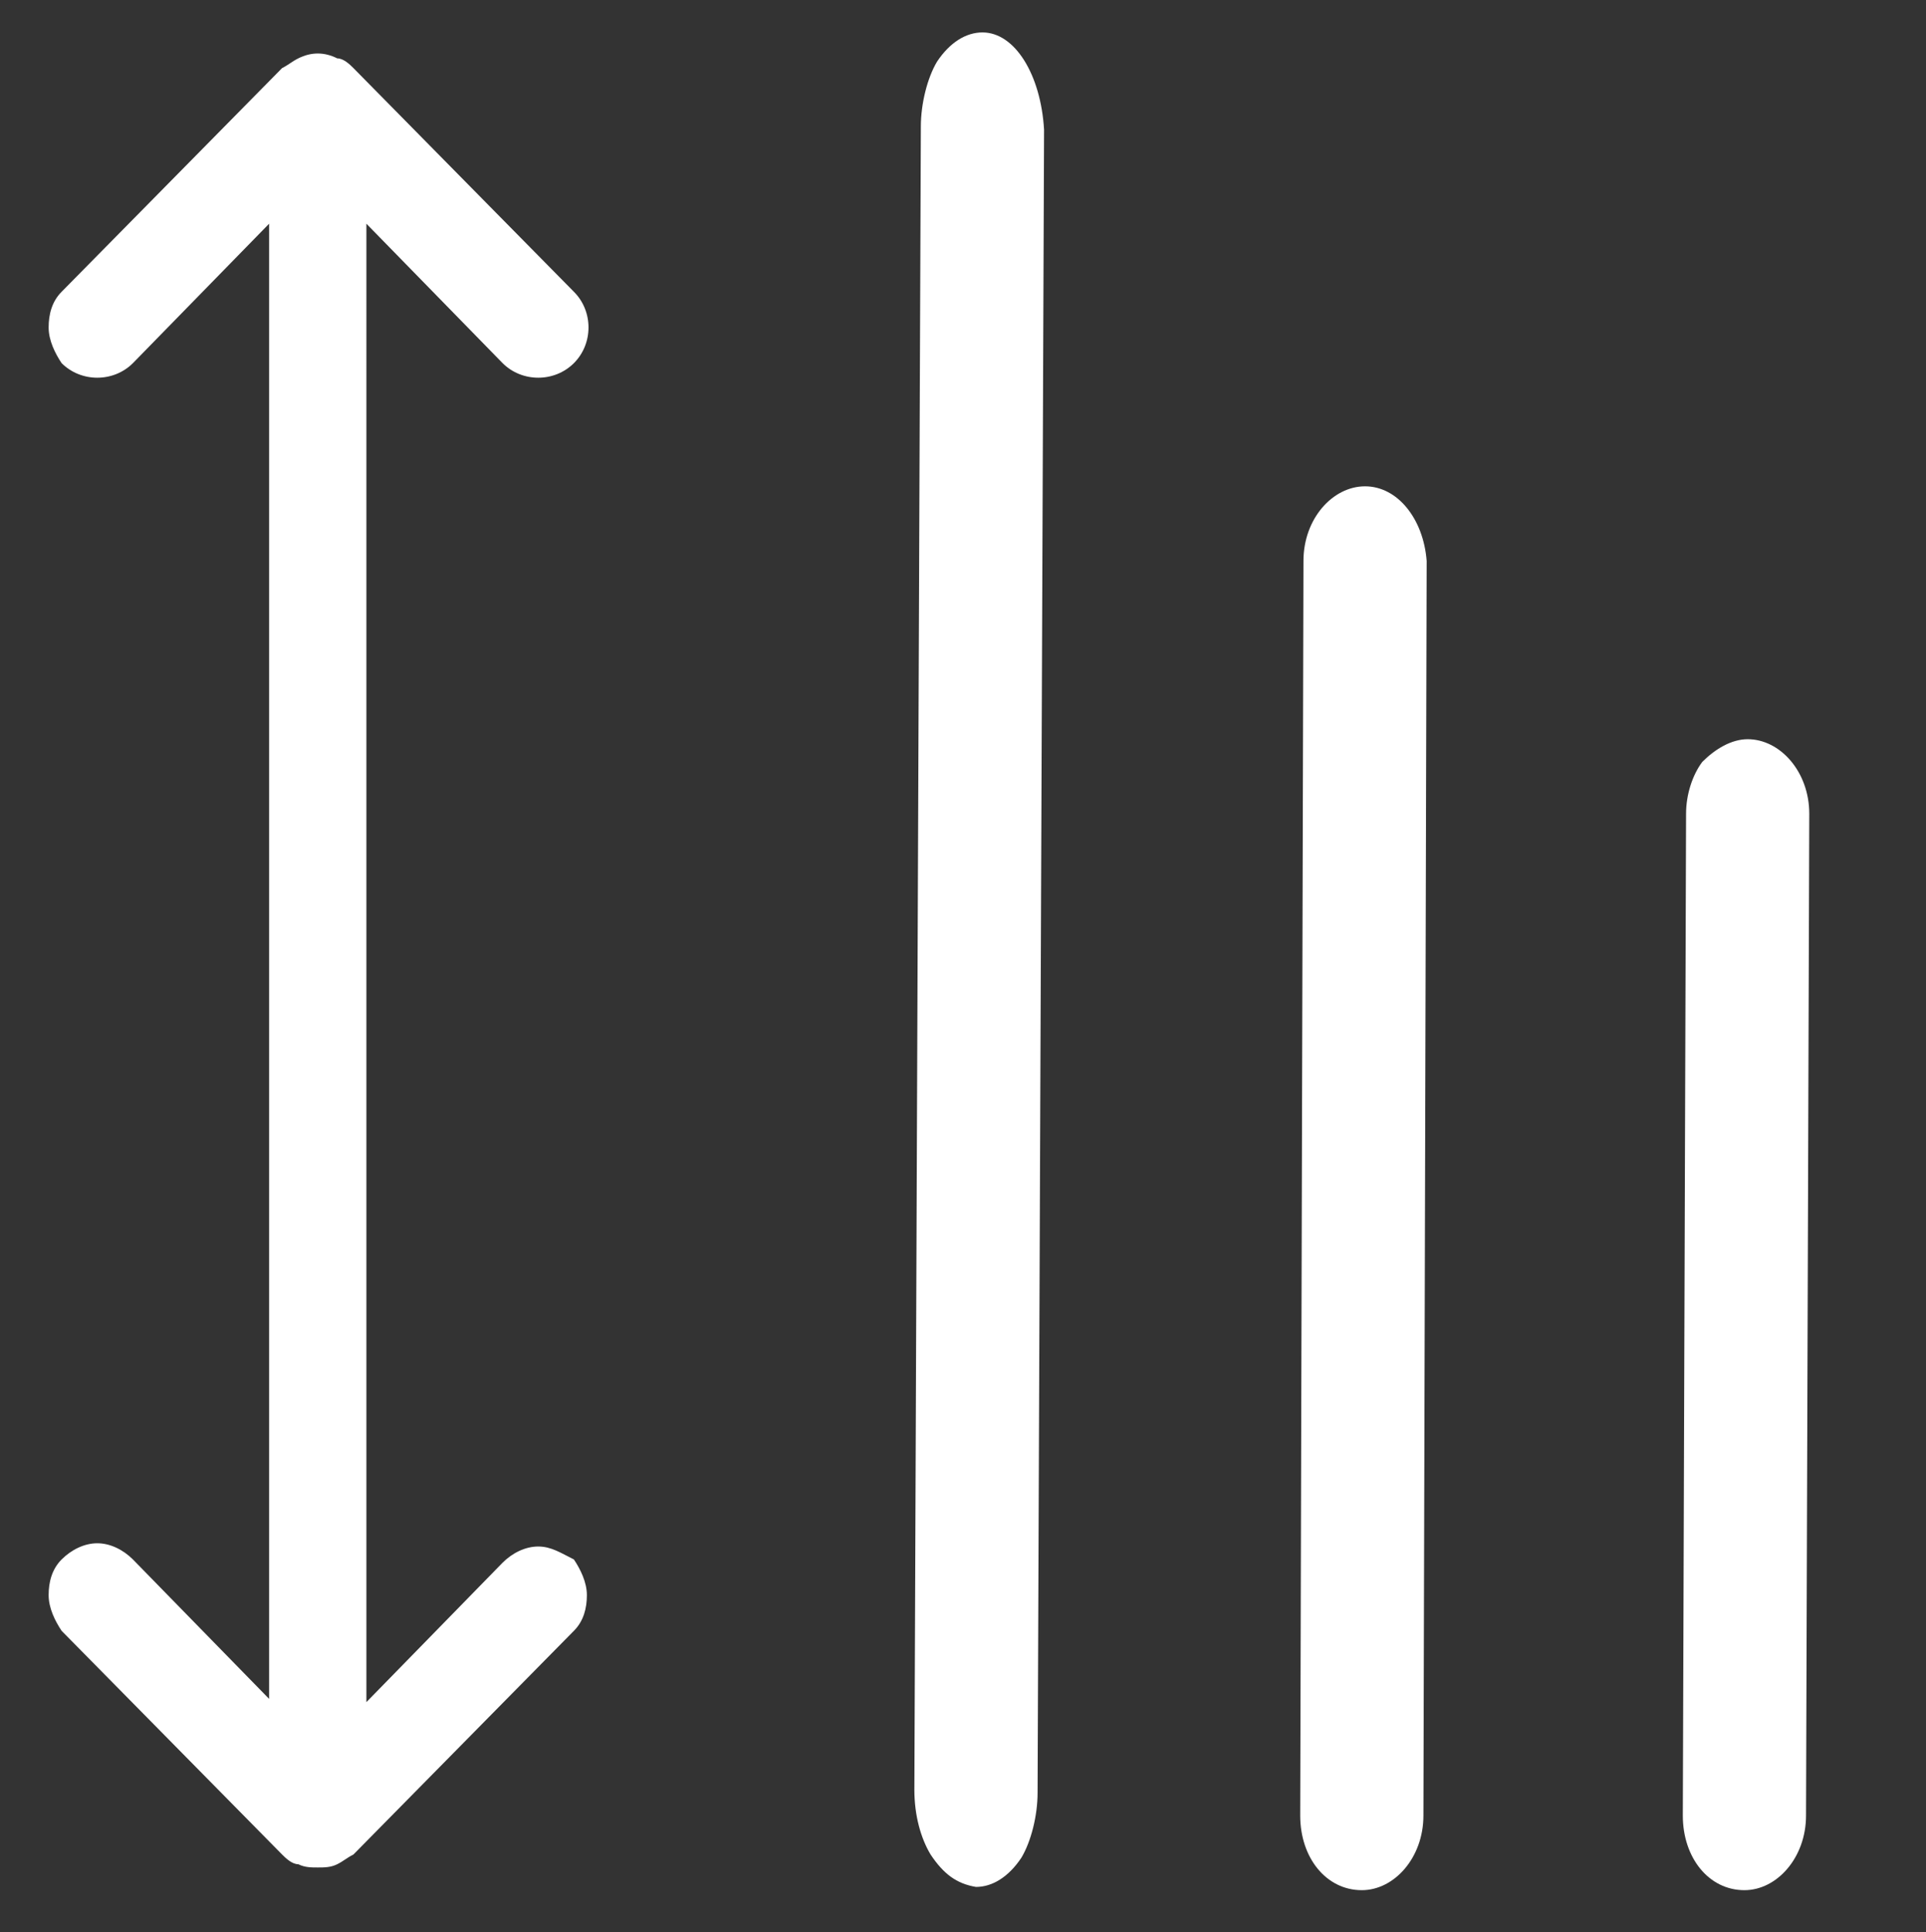
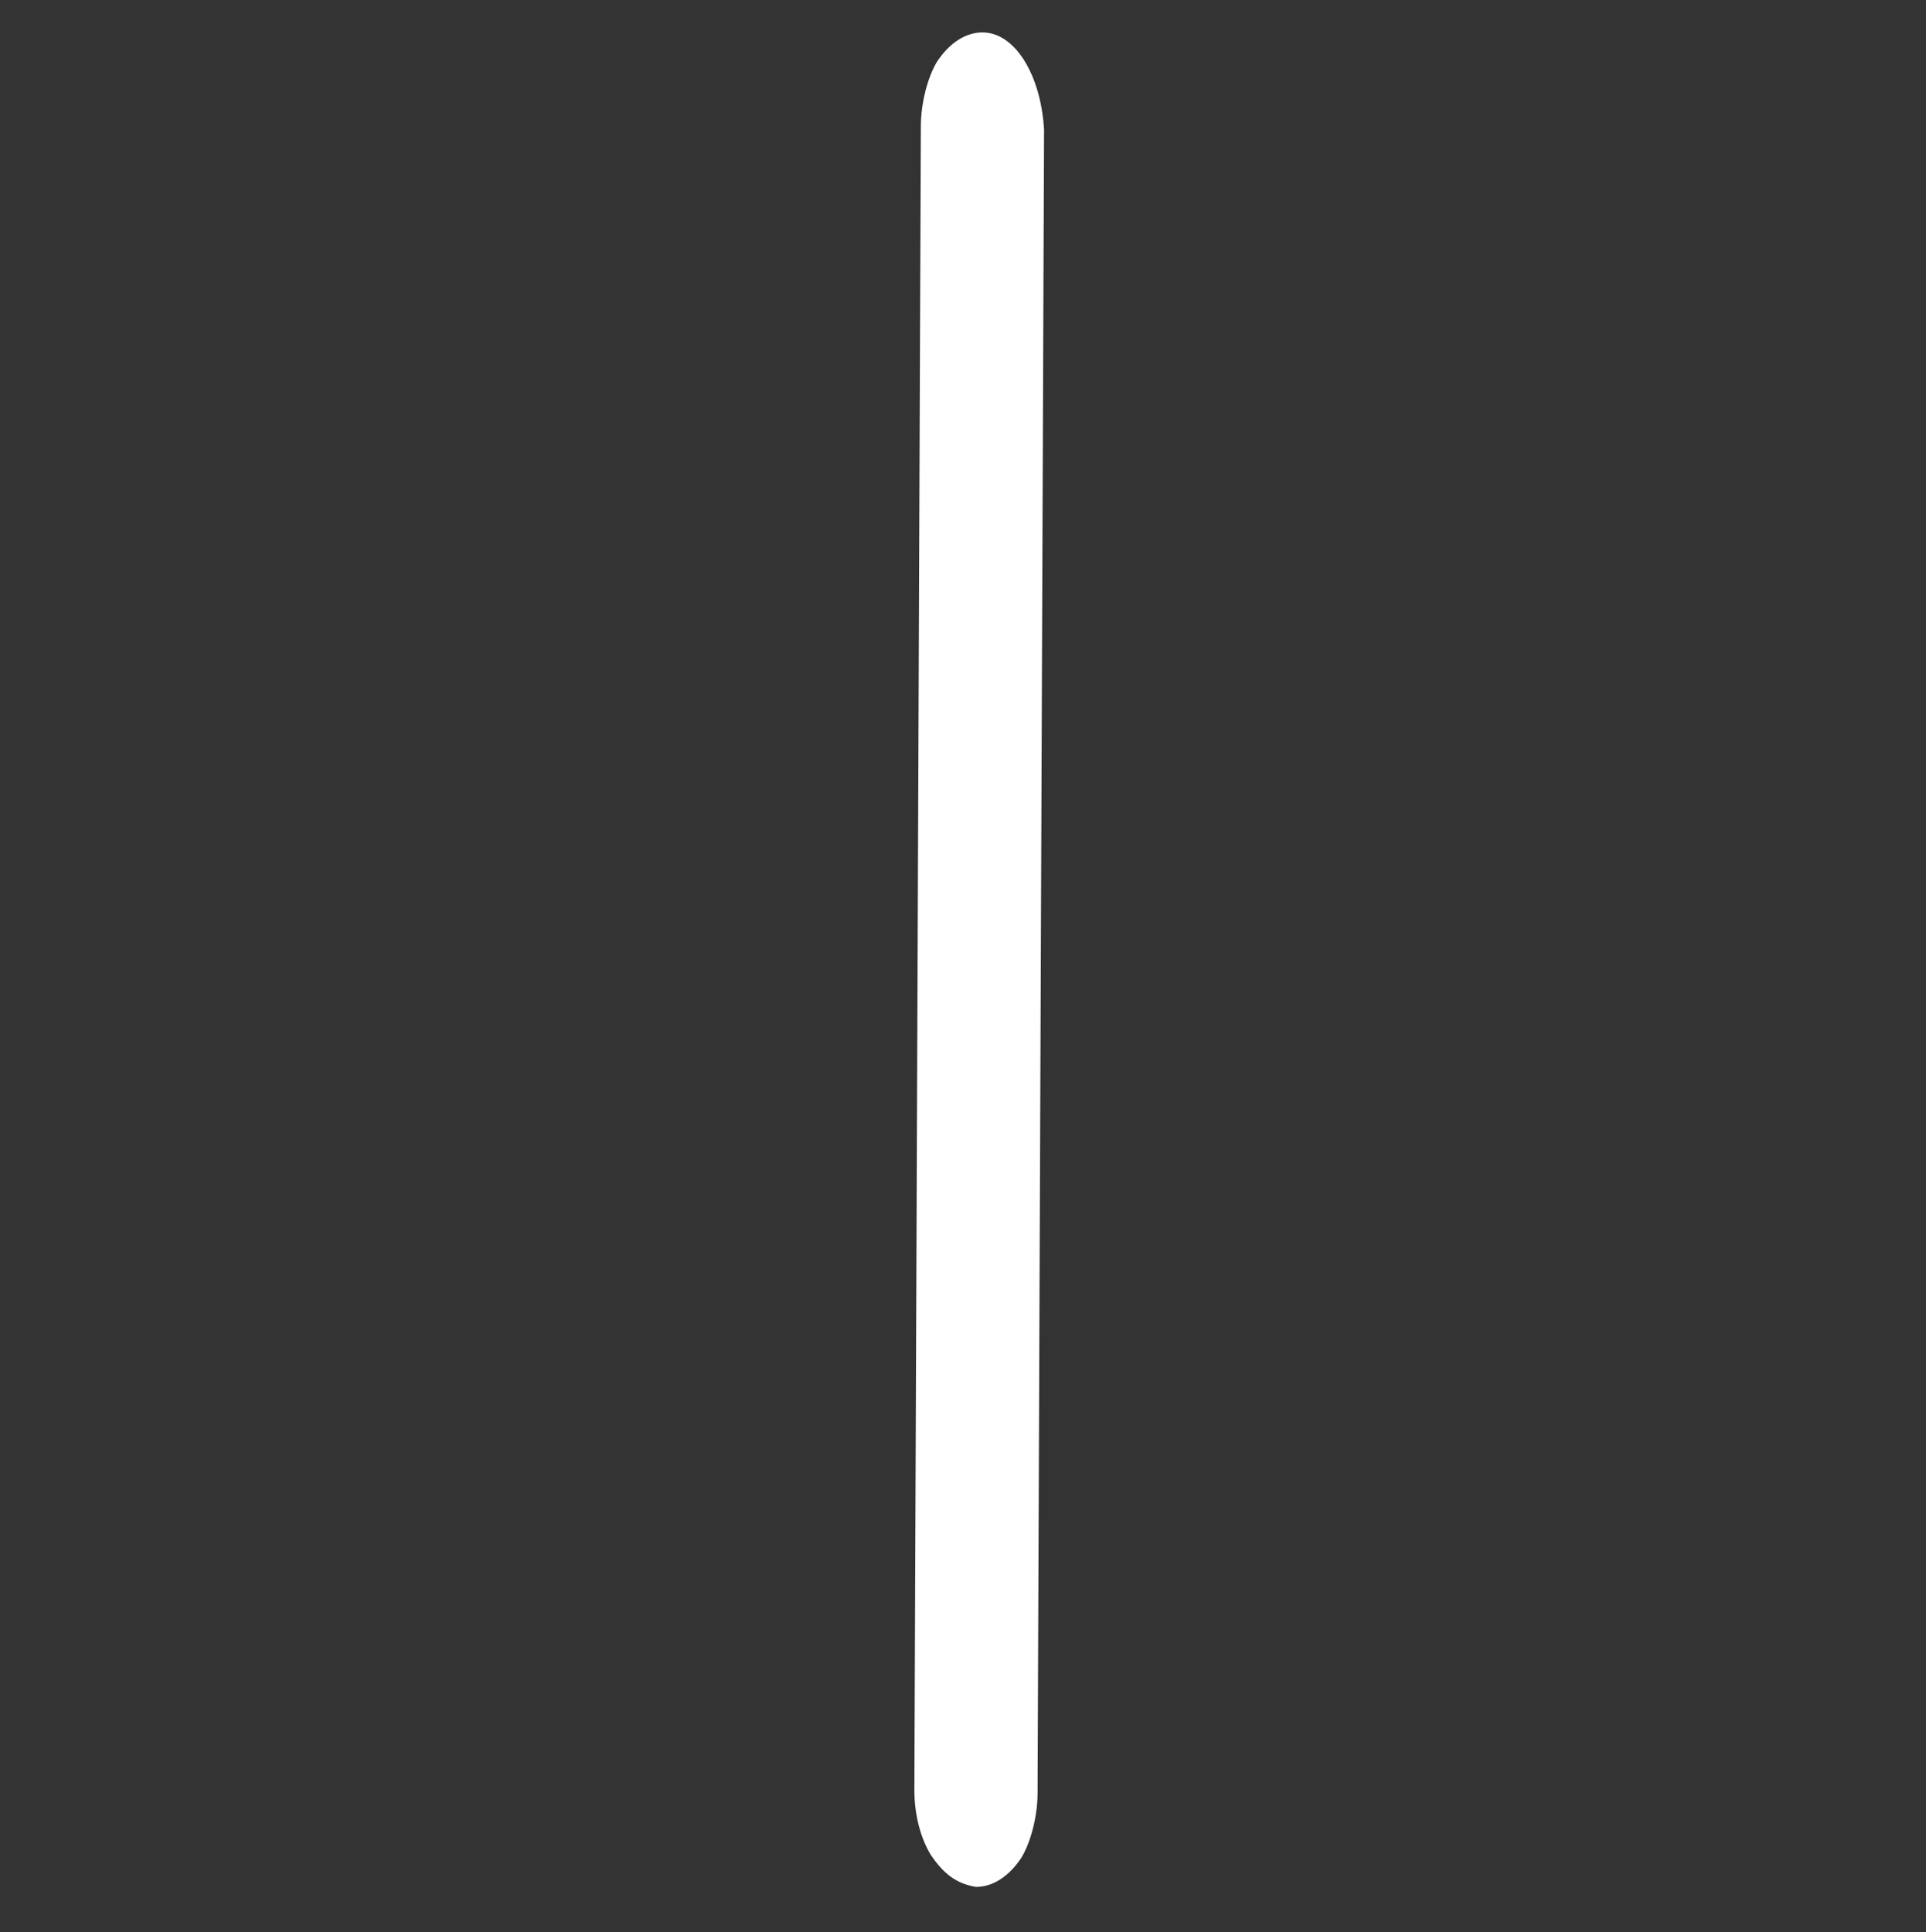
<svg xmlns="http://www.w3.org/2000/svg" version="1.1" id="Ebene_1" x="0px" y="0px" viewBox="0 0 59.4 59.6" style="enable-background:new 0 0 59.4 59.6;" xml:space="preserve">
  <rect x="0" y="0" width="59.4" height="59.6" fill="#333333" stroke="none" />
  <style type="text/css">
	.st0{fill:#FFFFFF;}
</style>
  <g>
-     <path class="st0" d="M16.6,47.7c-0.4,0-0.8,0.2-1.1,0.5l-4.2,4.3V6.9l4.2,4.3c0.6,0.6,1.6,0.6,2.2,0s0.6-1.6,0-2.2l-6.8-6.9   c-0.1-0.1-0.3-0.3-0.5-0.3c-0.4-0.2-0.8-0.2-1.2,0C9,1.9,8.9,2,8.7,2.1L1.9,9c-0.3,0.3-0.4,0.7-0.4,1.1s0.2,0.8,0.4,1.1   c0.6,0.6,1.6,0.6,2.2,0l4.2-4.3v45.5l-4.2-4.3c-0.3-0.3-0.7-0.5-1.1-0.5s-0.8,0.2-1.1,0.5c-0.3,0.3-0.4,0.7-0.4,1.1   c0,0.4,0.2,0.8,0.4,1.1l6.8,6.9c0.1,0.1,0.3,0.3,0.5,0.3c0.2,0.1,0.4,0.1,0.6,0.1s0.4,0,0.6-0.1s0.3-0.2,0.5-0.3l6.8-6.9   c0.3-0.3,0.4-0.7,0.4-1.1c0-0.4-0.2-0.8-0.4-1.1C17.3,47.9,17,47.7,16.6,47.7" />
    <path class="st0" d="M30.3,1L30.3,1c-0.5,0-1,0.3-1.4,0.9c-0.3,0.5-0.5,1.3-0.5,2l-0.2,51.3c0,0.8,0.2,1.5,0.5,2   c0.4,0.6,0.8,0.9,1.4,1l0,0c0.5,0,1-0.3,1.4-0.9c0.3-0.5,0.5-1.3,0.5-2L32.2,4C32.1,2.3,31.3,1,30.3,1" />
-     <path class="st0" d="M53.9,22.8L53.9,22.8c-0.5,0-1,0.3-1.4,0.7c-0.3,0.4-0.5,1-0.5,1.6L51.9,56c0,1.3,0.8,2.3,1.9,2.3l0,0   c1,0,1.9-1,1.9-2.3l0.1-30.9C55.8,23.8,54.9,22.8,53.9,22.8" />
-     <path class="st0" d="M42.1,15c-1,0-1.9,1-1.9,2.3L40.1,56c0,1.3,0.8,2.3,1.9,2.3l0,0c1,0,1.9-1,1.9-2.3L44,17.3   C43.9,16,43.1,15,42.1,15" />
  </g>
</svg>